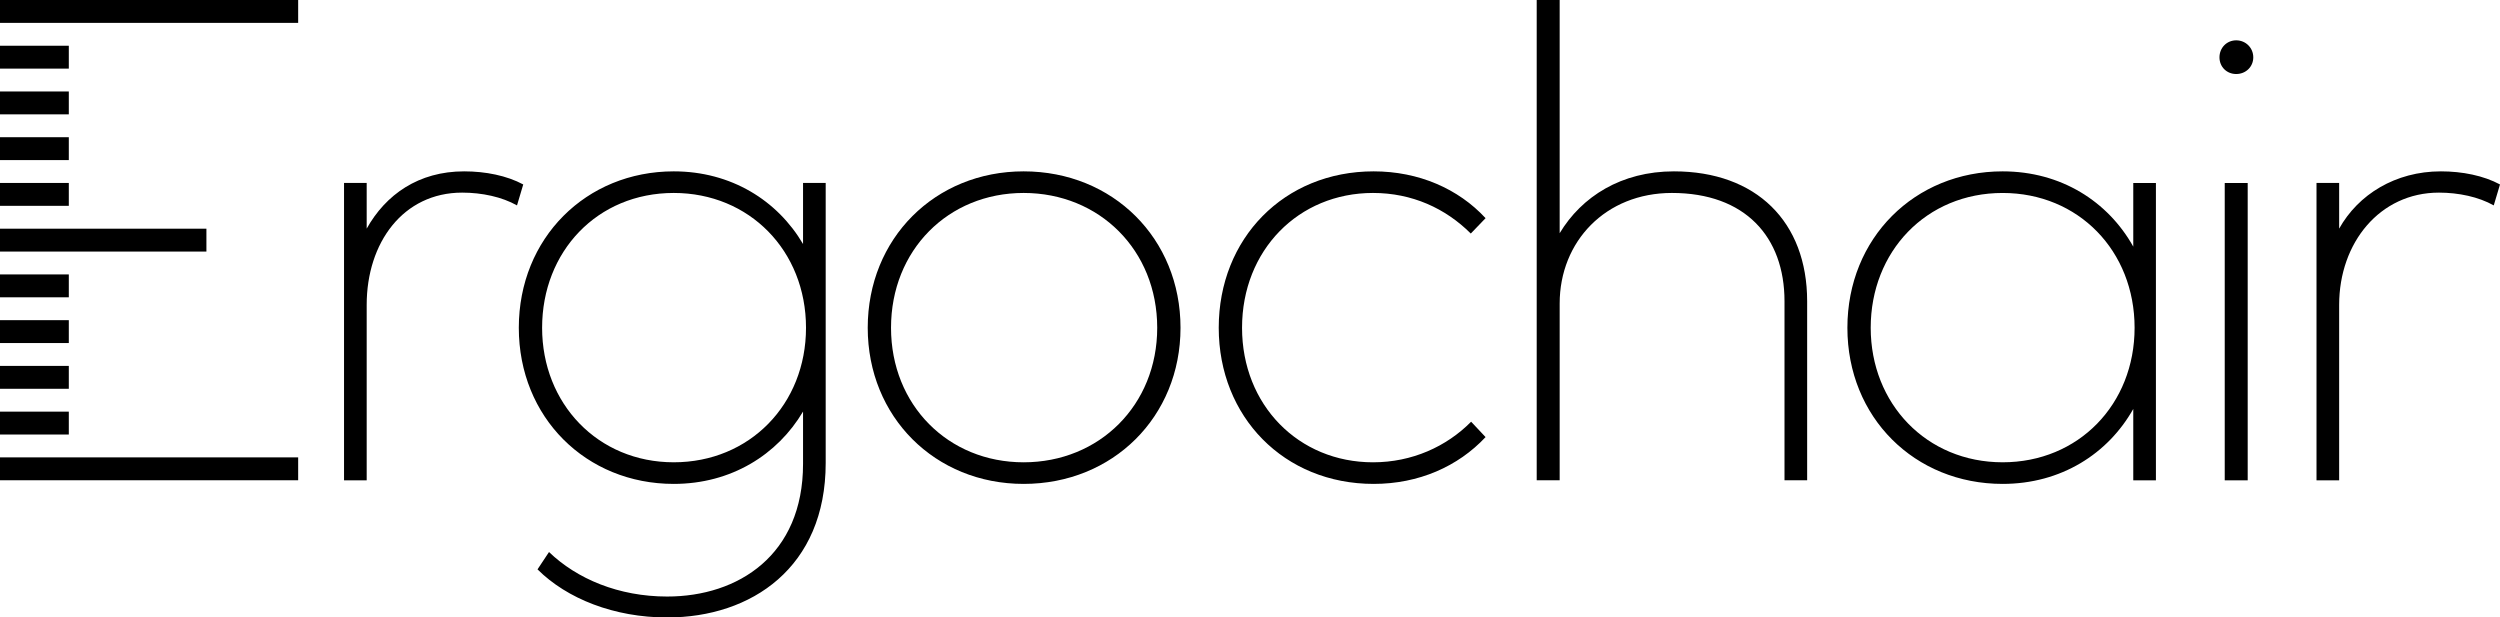
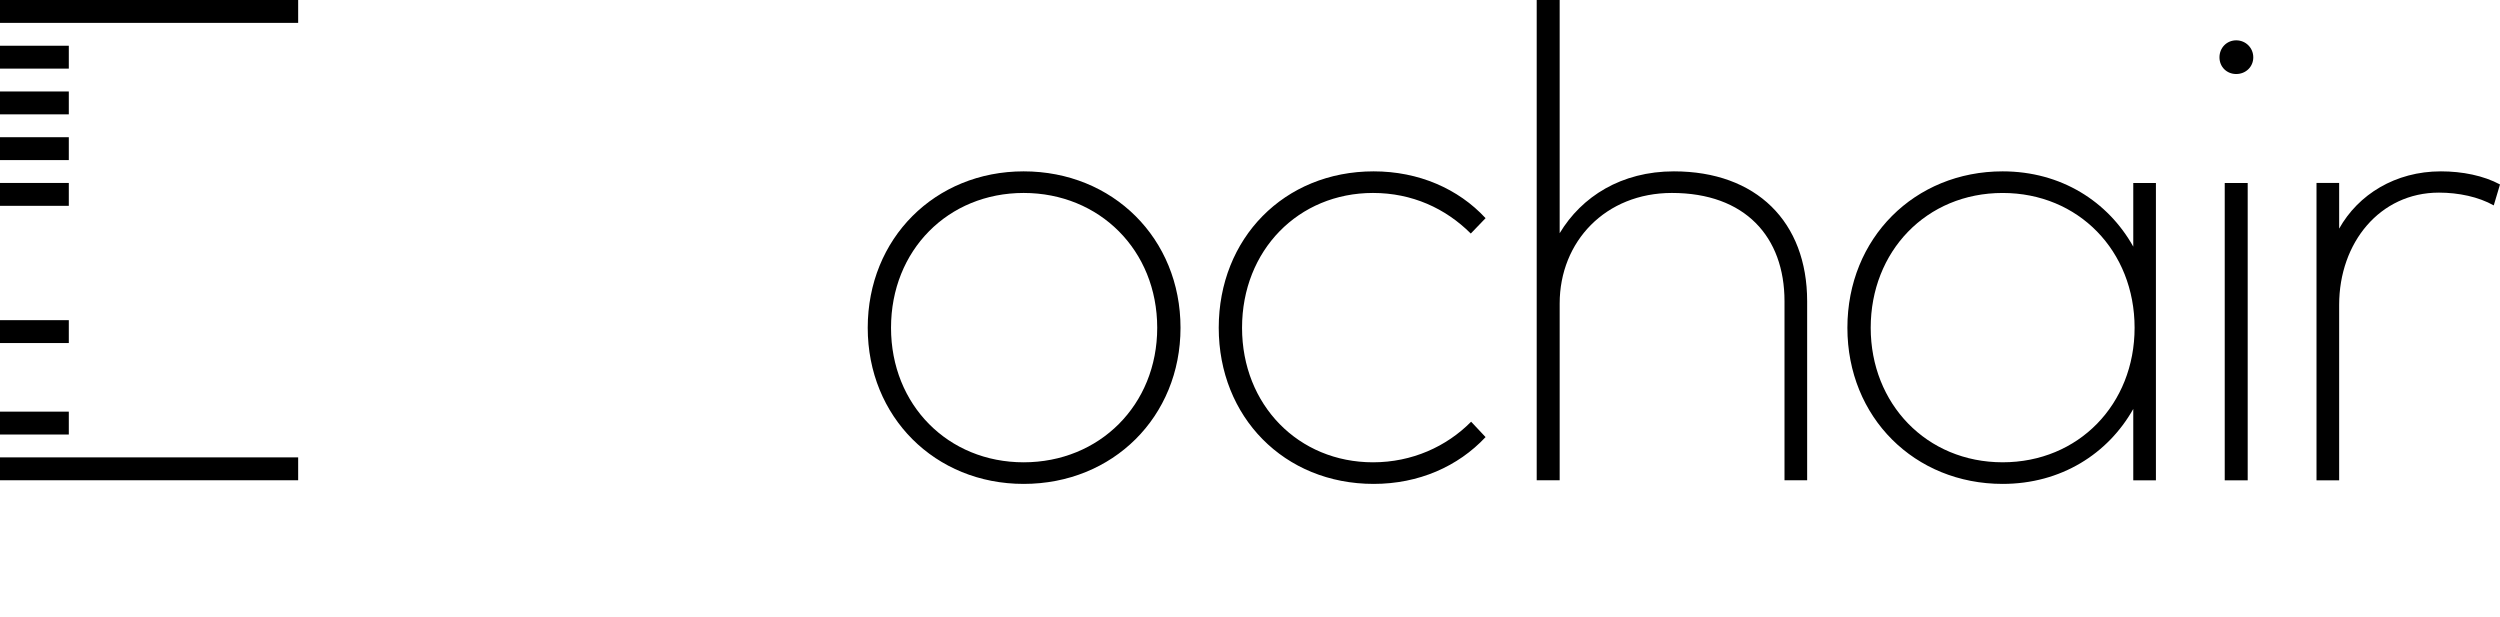
<svg xmlns="http://www.w3.org/2000/svg" width="166" height="41" viewBox="0 0 166 41" fill="none">
  <title>Ergochair</title>
-   <path fill-rule="evenodd" clip-rule="evenodd" d="M34.743 12.248L34.329 13.639C33.327 13.073 31.998 12.79 30.69 12.79C26.767 12.79 24.348 16.115 24.348 20.244V31.892H22.844V12.148H24.348V15.181C25.612 12.921 27.791 11.378 30.82 11.378C32.237 11.378 33.654 11.661 34.743 12.248Z" fill="black" />
-   <path fill-rule="evenodd" clip-rule="evenodd" d="M53.322 16.202V12.148H54.826V30.744C54.826 37.676 49.901 41 44.299 41C40.791 41 37.653 39.761 35.691 37.806L36.454 36.655C38.307 38.436 41.074 39.61 44.299 39.61C49.029 39.61 53.322 36.85 53.322 30.808V27.328C51.622 30.196 48.549 32.131 44.736 32.131C38.917 32.131 34.449 27.719 34.449 21.765C34.449 15.811 38.917 11.378 44.736 11.378C48.549 11.378 51.622 13.312 53.322 16.202ZM35.996 21.765C35.996 26.806 39.701 30.696 44.736 30.696C49.77 30.696 53.519 26.85 53.519 21.765C53.519 16.659 49.77 12.812 44.736 12.812C39.657 12.812 35.996 16.702 35.996 21.765Z" fill="black" />
  <path fill-rule="evenodd" clip-rule="evenodd" d="M78.386 21.765C78.386 27.676 73.896 32.131 67.969 32.131C62.084 32.131 57.617 27.676 57.617 21.765C57.617 15.833 62.084 11.378 67.969 11.378C73.896 11.378 78.386 15.833 78.386 21.765ZM59.164 21.765C59.164 26.893 62.956 30.697 67.969 30.697C73.003 30.697 76.839 26.893 76.839 21.765C76.839 16.615 73.003 12.812 67.969 12.812C62.956 12.812 59.164 16.615 59.164 21.765Z" fill="black" />
  <path fill-rule="evenodd" clip-rule="evenodd" d="M98.642 14.486L97.661 15.507C95.983 13.833 93.76 12.812 91.167 12.812C86.22 12.812 82.472 16.615 82.472 21.765C82.472 26.893 86.22 30.697 91.167 30.697C93.76 30.697 96.049 29.653 97.683 28.002L98.642 29.023C96.811 30.979 94.197 32.131 91.21 32.131C85.261 32.131 80.924 27.676 80.924 21.765C80.924 15.832 85.261 11.378 91.21 11.378C94.197 11.378 96.834 12.53 98.642 14.486Z" fill="black" />
  <path fill-rule="evenodd" clip-rule="evenodd" d="M103.562 15.485C105.023 13.051 107.66 11.378 111.146 11.378C116.617 11.378 119.995 14.725 119.995 20.005V31.891H118.491V20.005C118.491 15.724 115.875 12.812 111.015 12.812C106.613 12.812 103.562 16.029 103.562 20.157V31.891H102.037V0H103.562V15.485Z" fill="black" />
  <path fill-rule="evenodd" clip-rule="evenodd" d="M143.153 31.892H141.649V27.154C139.971 30.131 136.855 32.131 132.975 32.131C127.135 32.131 122.667 27.719 122.667 21.765C122.667 15.811 127.135 11.378 132.975 11.378C136.855 11.378 139.971 13.378 141.649 16.376V12.149H143.153V31.892ZM124.215 21.765C124.215 26.807 127.919 30.696 132.975 30.696C138.01 30.696 141.737 26.85 141.737 21.765C141.737 16.659 138.01 12.813 132.975 12.813C127.898 12.813 124.215 16.703 124.215 21.765Z" fill="black" />
  <path fill-rule="evenodd" clip-rule="evenodd" d="M149.618 3.807C149.618 4.438 149.117 4.915 148.485 4.915C147.853 4.915 147.373 4.438 147.373 3.807C147.373 3.177 147.853 2.678 148.485 2.678C149.117 2.678 149.618 3.177 149.618 3.807ZM147.722 31.892H149.247V12.149H147.722V31.892Z" fill="black" />
  <path fill-rule="evenodd" clip-rule="evenodd" d="M166 12.248L165.585 13.639C164.583 13.073 163.254 12.79 161.946 12.79C158.023 12.79 155.32 16.115 155.32 20.244V31.892H153.816V12.148H155.32V15.181C156.584 12.921 159.047 11.378 162.077 11.378C163.494 11.378 164.91 11.661 166 12.248Z" fill="black" />
  <path fill-rule="evenodd" clip-rule="evenodd" d="M0 31.889H19.798V30.37H0V31.889Z" fill="black" />
-   <path fill-rule="evenodd" clip-rule="evenodd" d="M0 16.704H13.706V15.185H0V16.704Z" fill="black" />
  <path fill-rule="evenodd" clip-rule="evenodd" d="M0 1.519H19.798V0H0V1.519Z" fill="black" />
  <path fill-rule="evenodd" clip-rule="evenodd" d="M0 28.852H4.569V27.333H0V28.852Z" fill="black" />
-   <path fill-rule="evenodd" clip-rule="evenodd" d="M0 25.815H4.569V24.296H0V25.815Z" fill="black" />
  <path fill-rule="evenodd" clip-rule="evenodd" d="M0 22.778H4.569V21.259H0V22.778Z" fill="black" />
-   <path fill-rule="evenodd" clip-rule="evenodd" d="M0 19.741H4.569V18.222H0V19.741Z" fill="black" />
  <path fill-rule="evenodd" clip-rule="evenodd" d="M0 13.667H4.569V12.148H0V13.667Z" fill="black" />
  <path fill-rule="evenodd" clip-rule="evenodd" d="M0 10.63H4.569V9.111H0V10.63Z" fill="black" />
  <path fill-rule="evenodd" clip-rule="evenodd" d="M0 7.593H4.569V6.074H0V7.593Z" fill="black" />
  <path fill-rule="evenodd" clip-rule="evenodd" d="M0 4.556H4.569V3.037H0V4.556Z" fill="black" />
</svg>